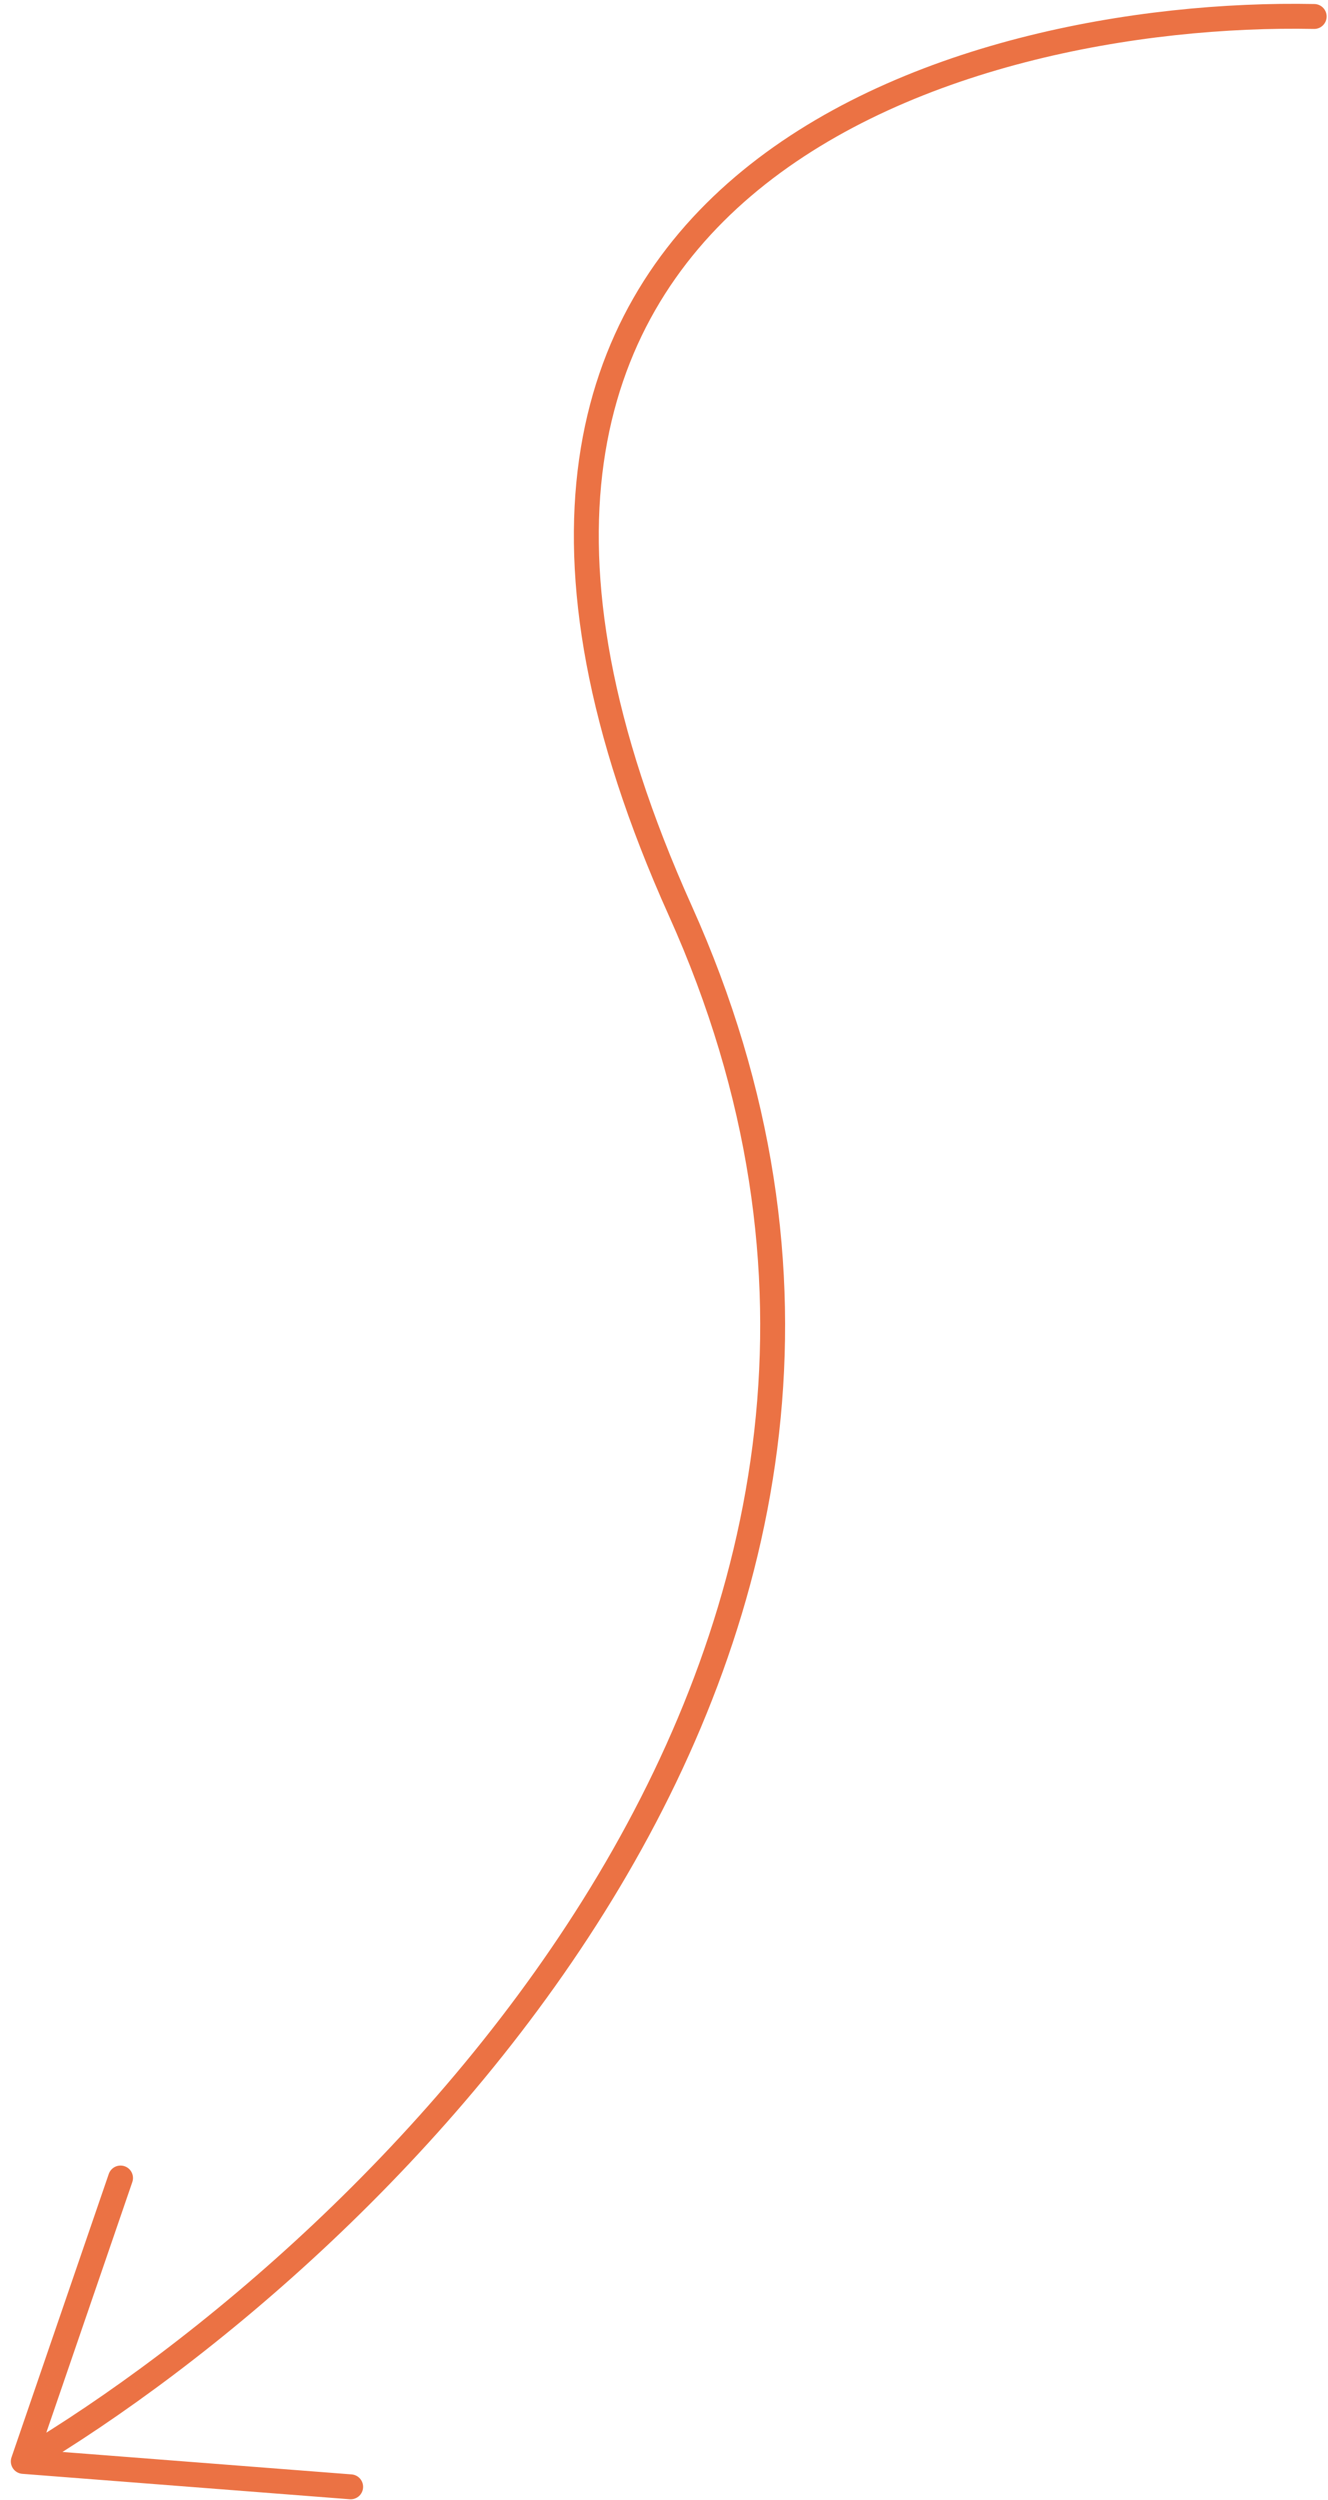
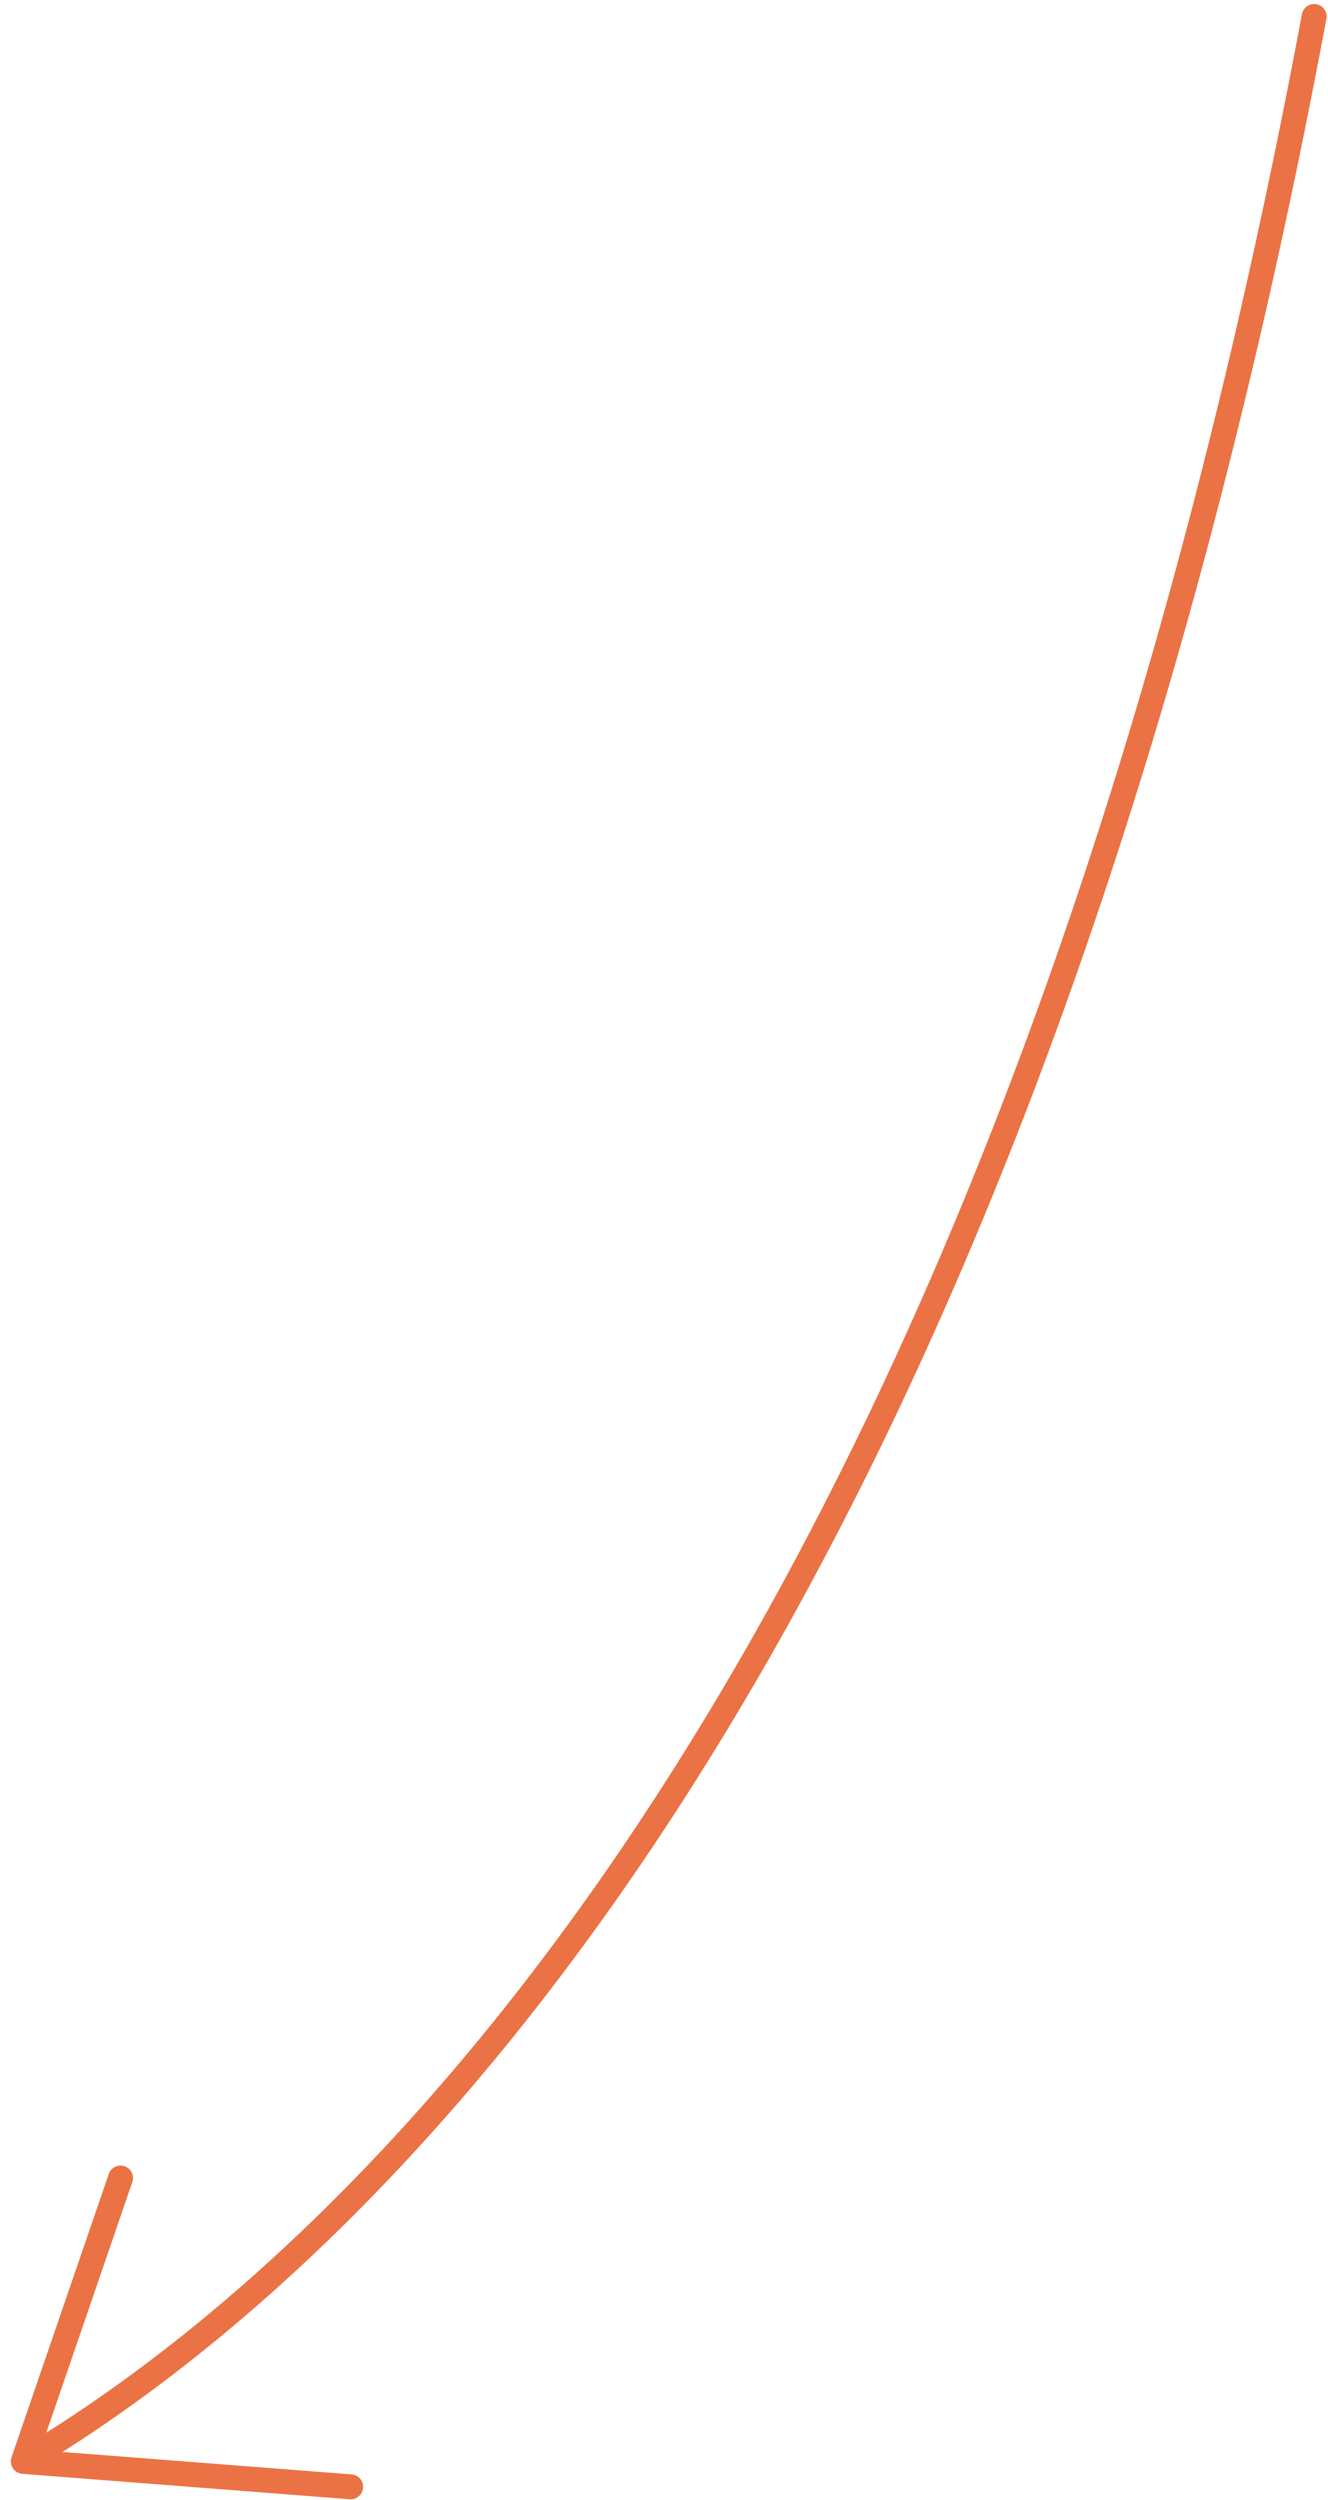
<svg xmlns="http://www.w3.org/2000/svg" width="160" height="301" viewBox="0 0 160 301" fill="none">
-   <path d="M158.336 1.984C116.347 1.143 42.288 21.5 81.964 109.653C121.641 197.805 45.722 270.842 2.804 296.346M2.804 296.346L14.523 262.226M2.804 296.346L42.248 299.406" stroke="#EB7244" stroke-width="3" stroke-linecap="round" />
+   <path d="M158.336 1.984C121.641 197.805 45.722 270.842 2.804 296.346M2.804 296.346L14.523 262.226M2.804 296.346L42.248 299.406" stroke="#EB7244" stroke-width="3" stroke-linecap="round" />
</svg>